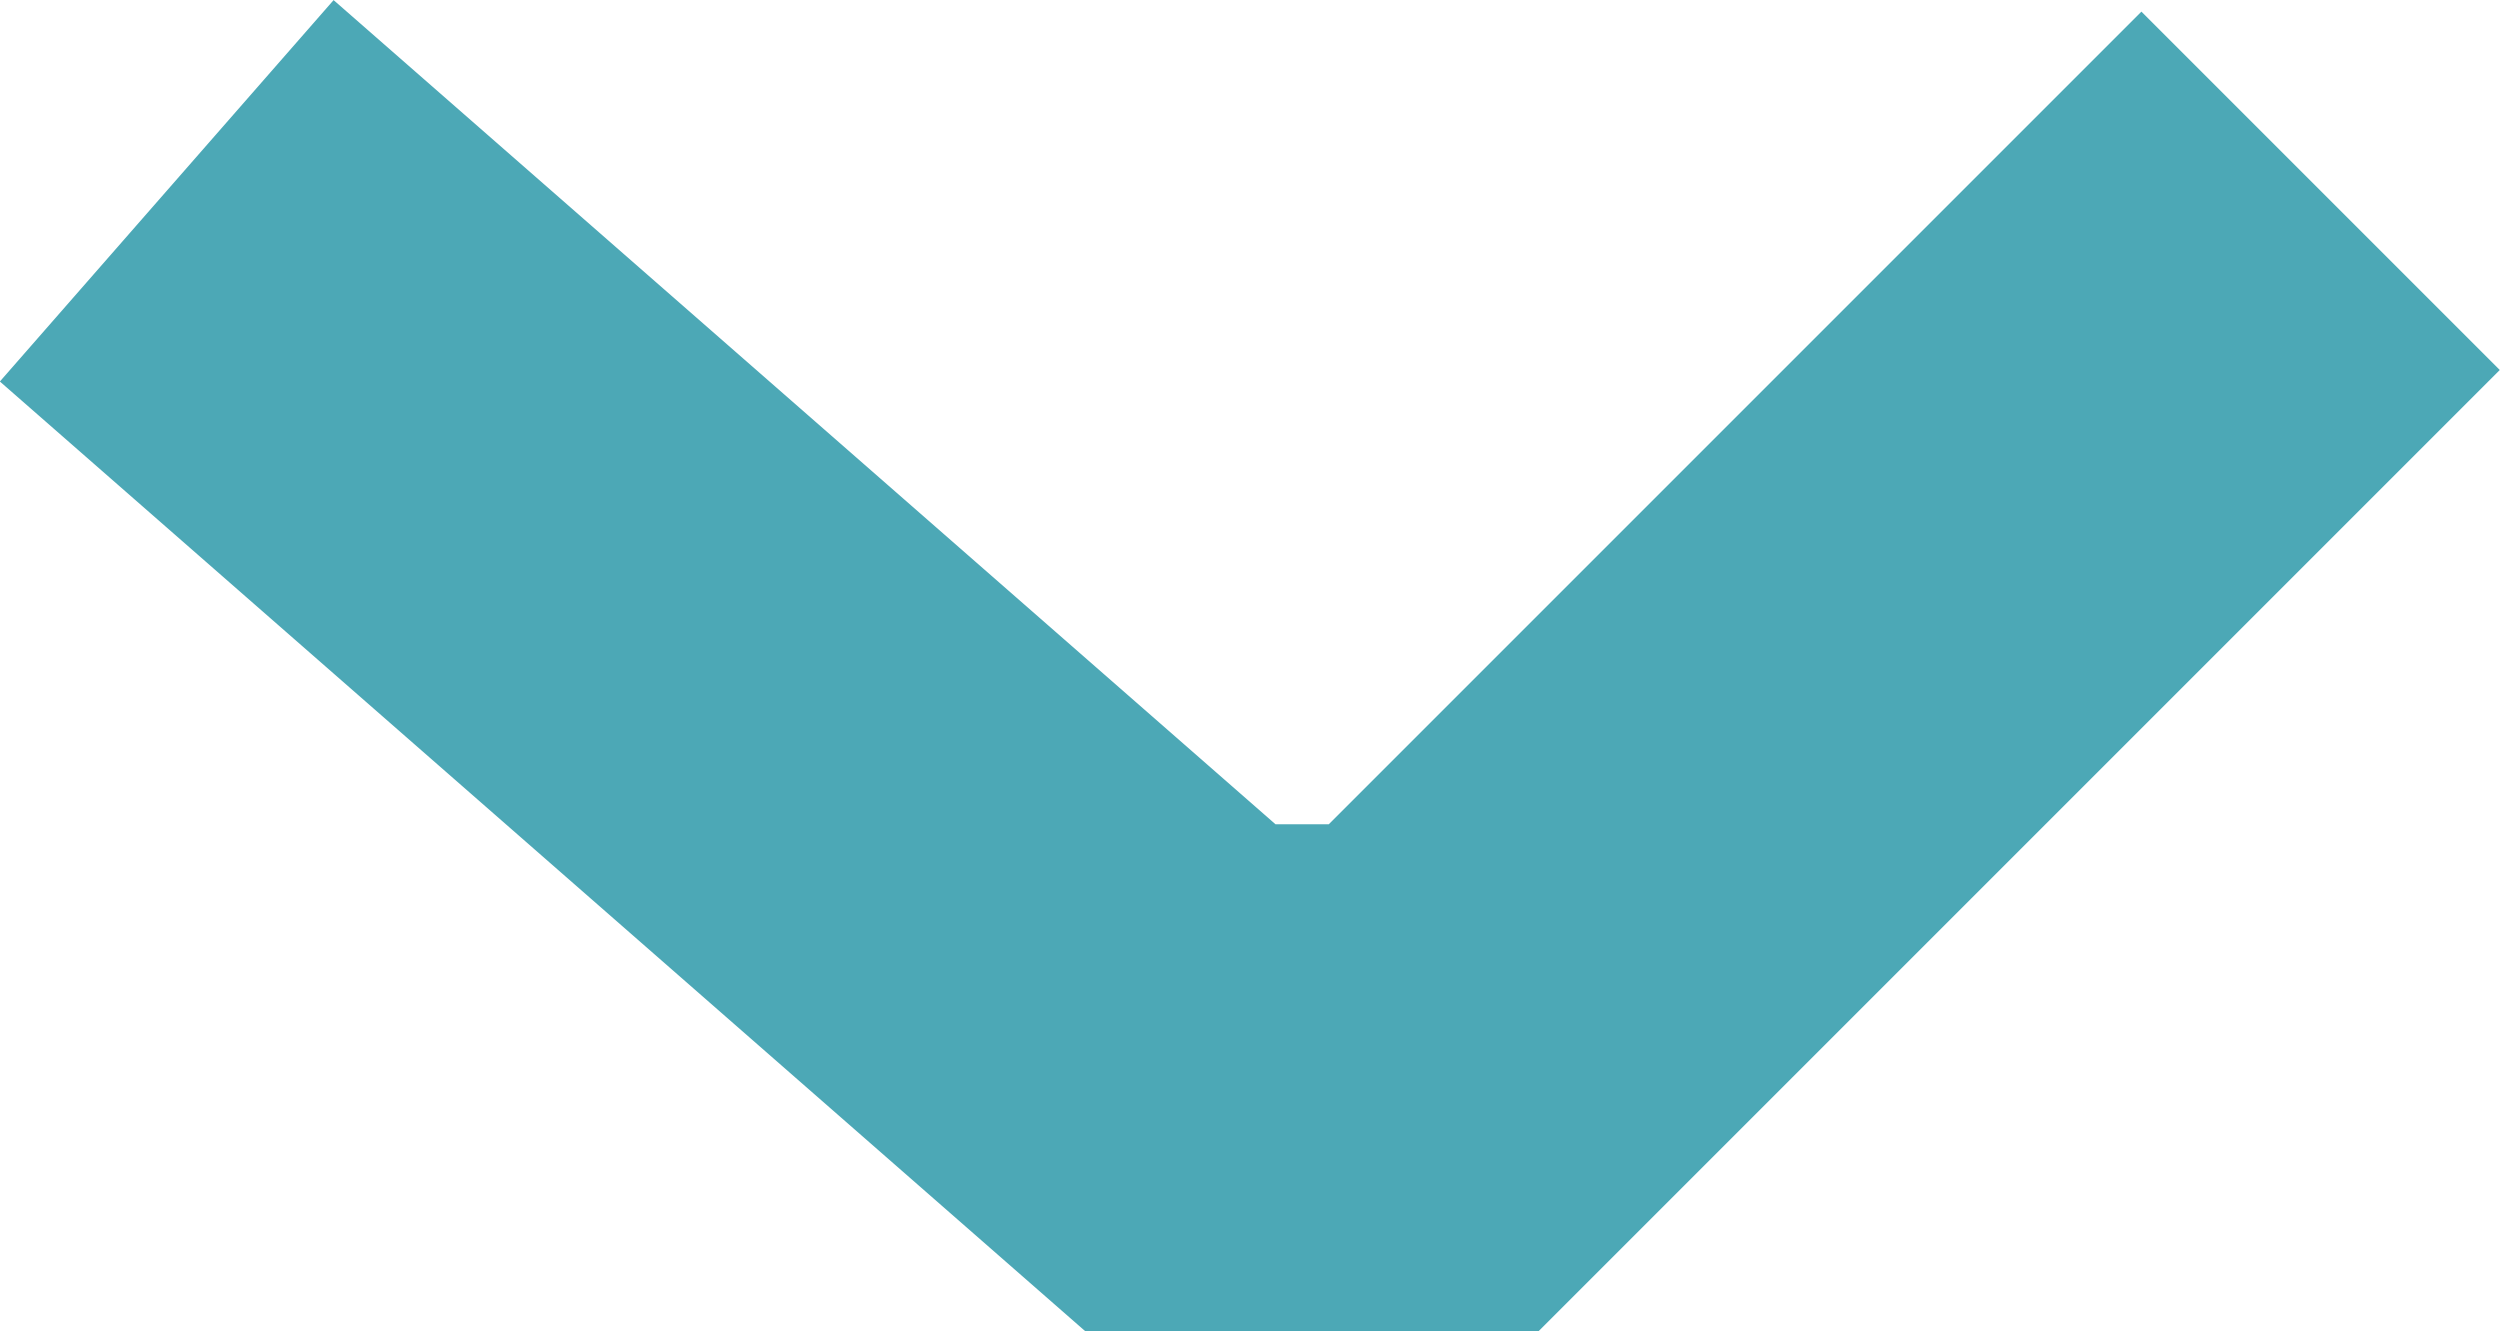
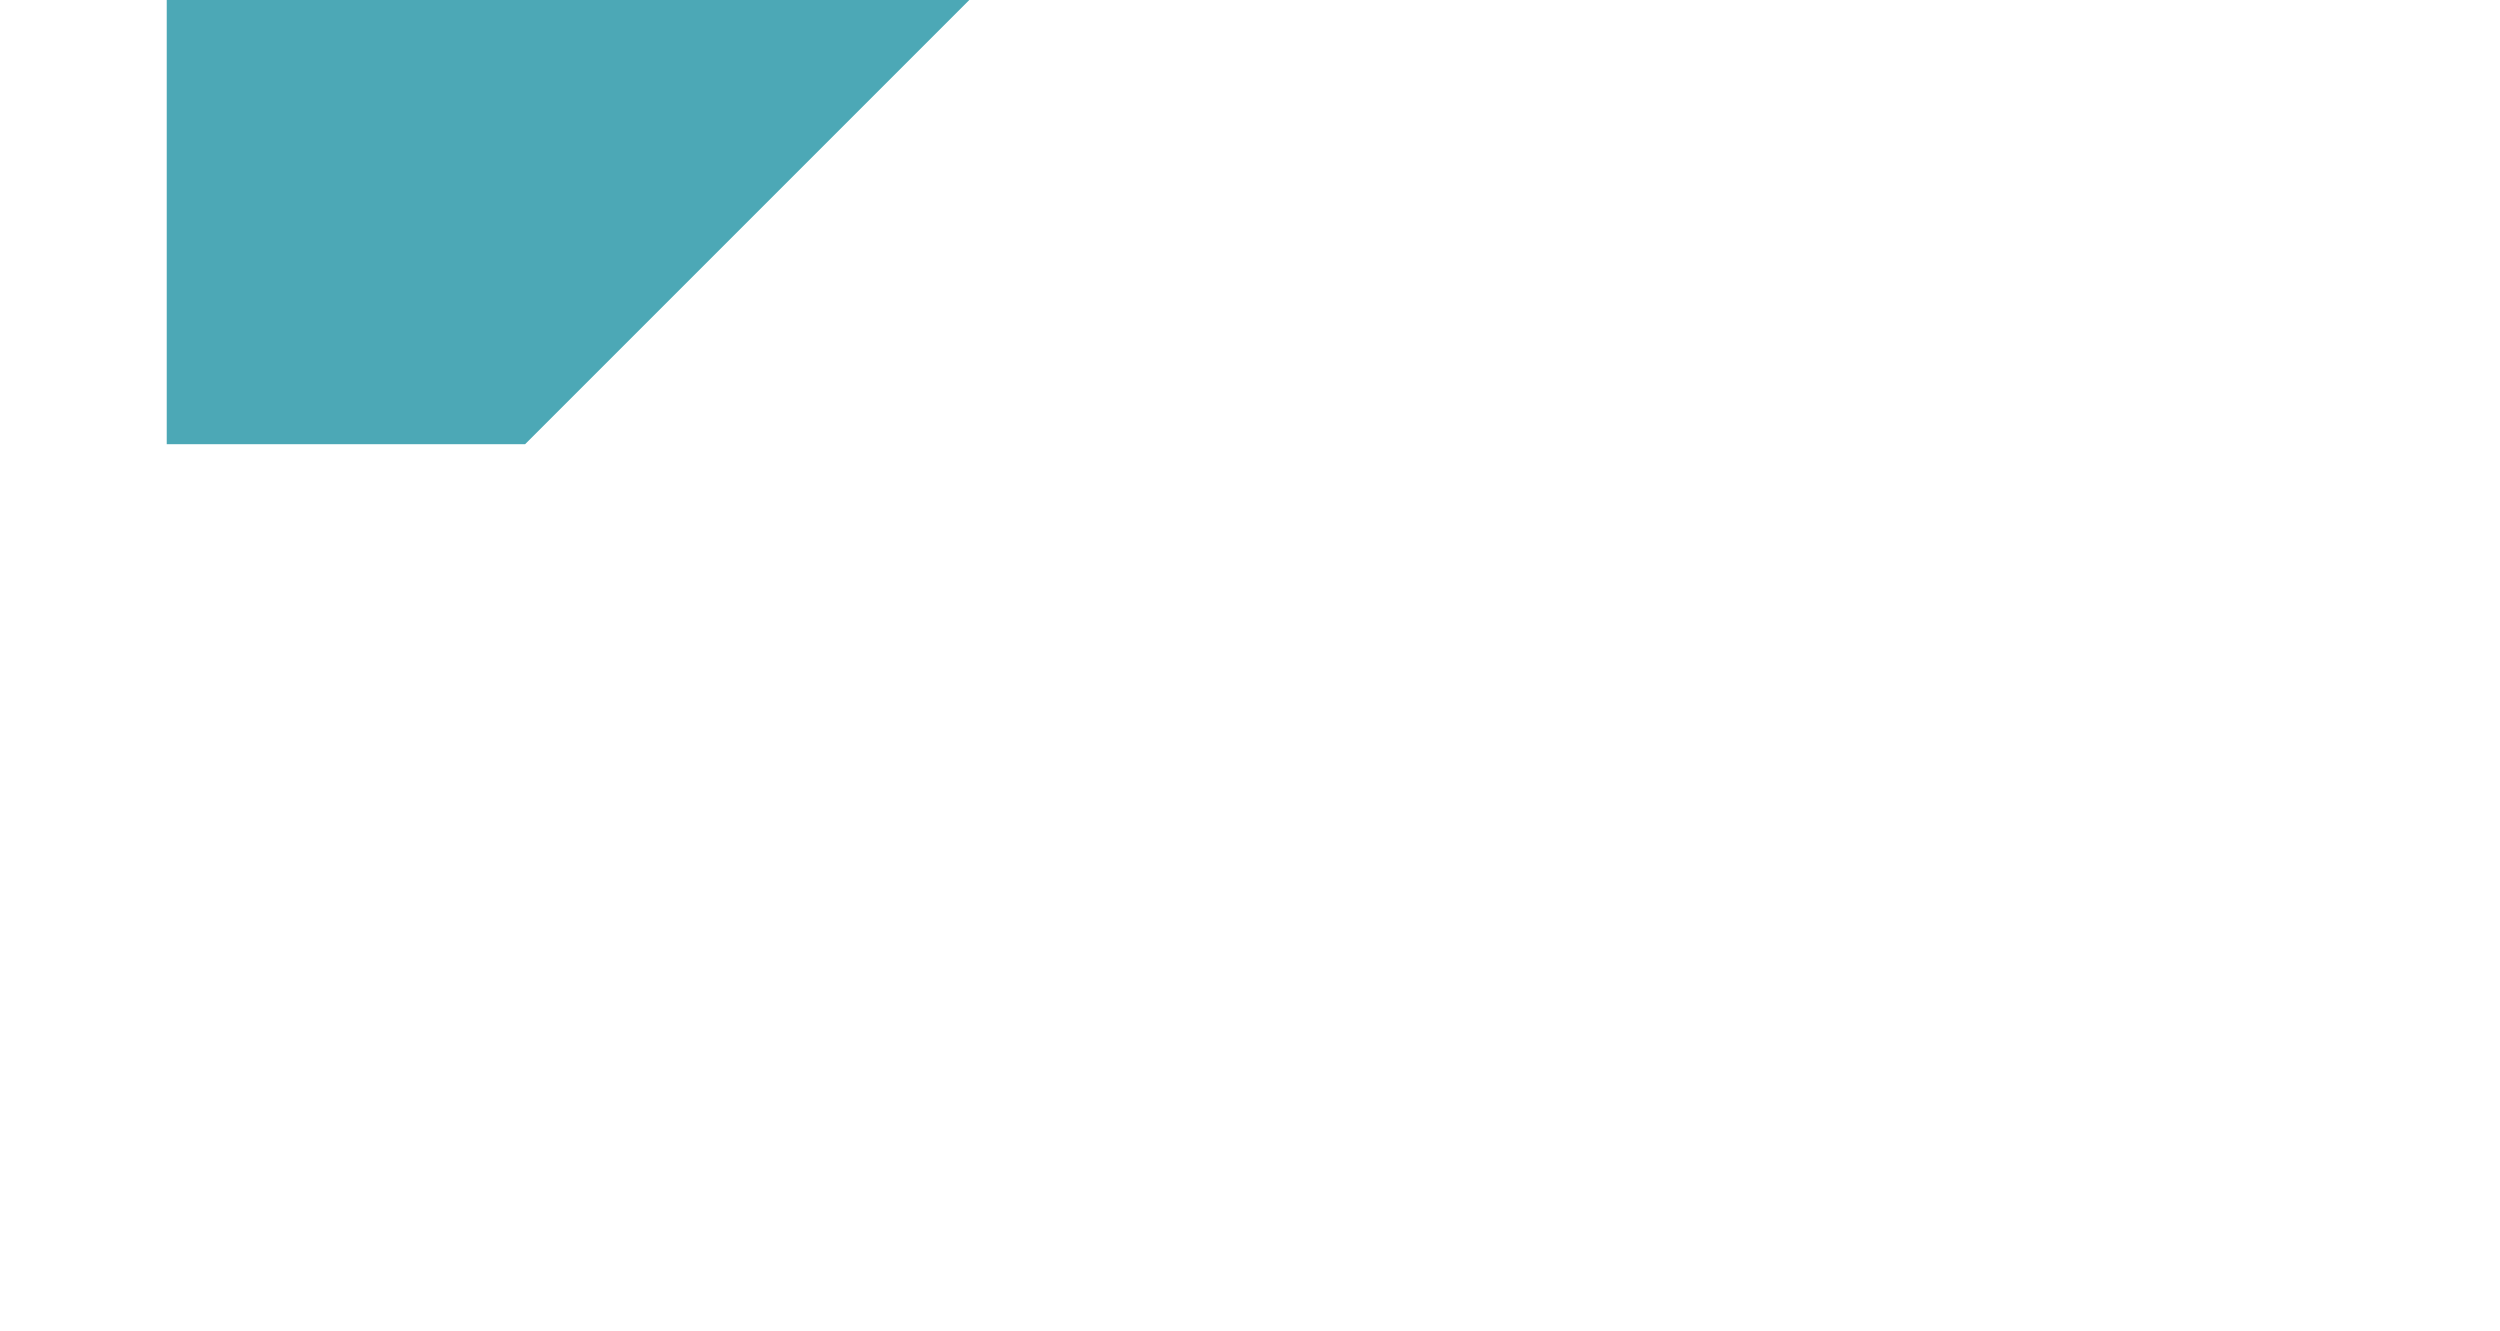
<svg xmlns="http://www.w3.org/2000/svg" width="9.866" height="5.253" viewBox="0 0 9.866 5.253">
-   <path id="Контур_1" data-name="Контур 1" d="M1270,56.5l4,3.5h1l3.5-3.5" transform="translate(-1269.342 -55.747)" fill="none" stroke="#4ca8b6" stroke-width="2" />
+   <path id="Контур_1" data-name="Контур 1" d="M1270,56.5h1l3.5-3.5" transform="translate(-1269.342 -55.747)" fill="none" stroke="#4ca8b6" stroke-width="2" />
</svg>